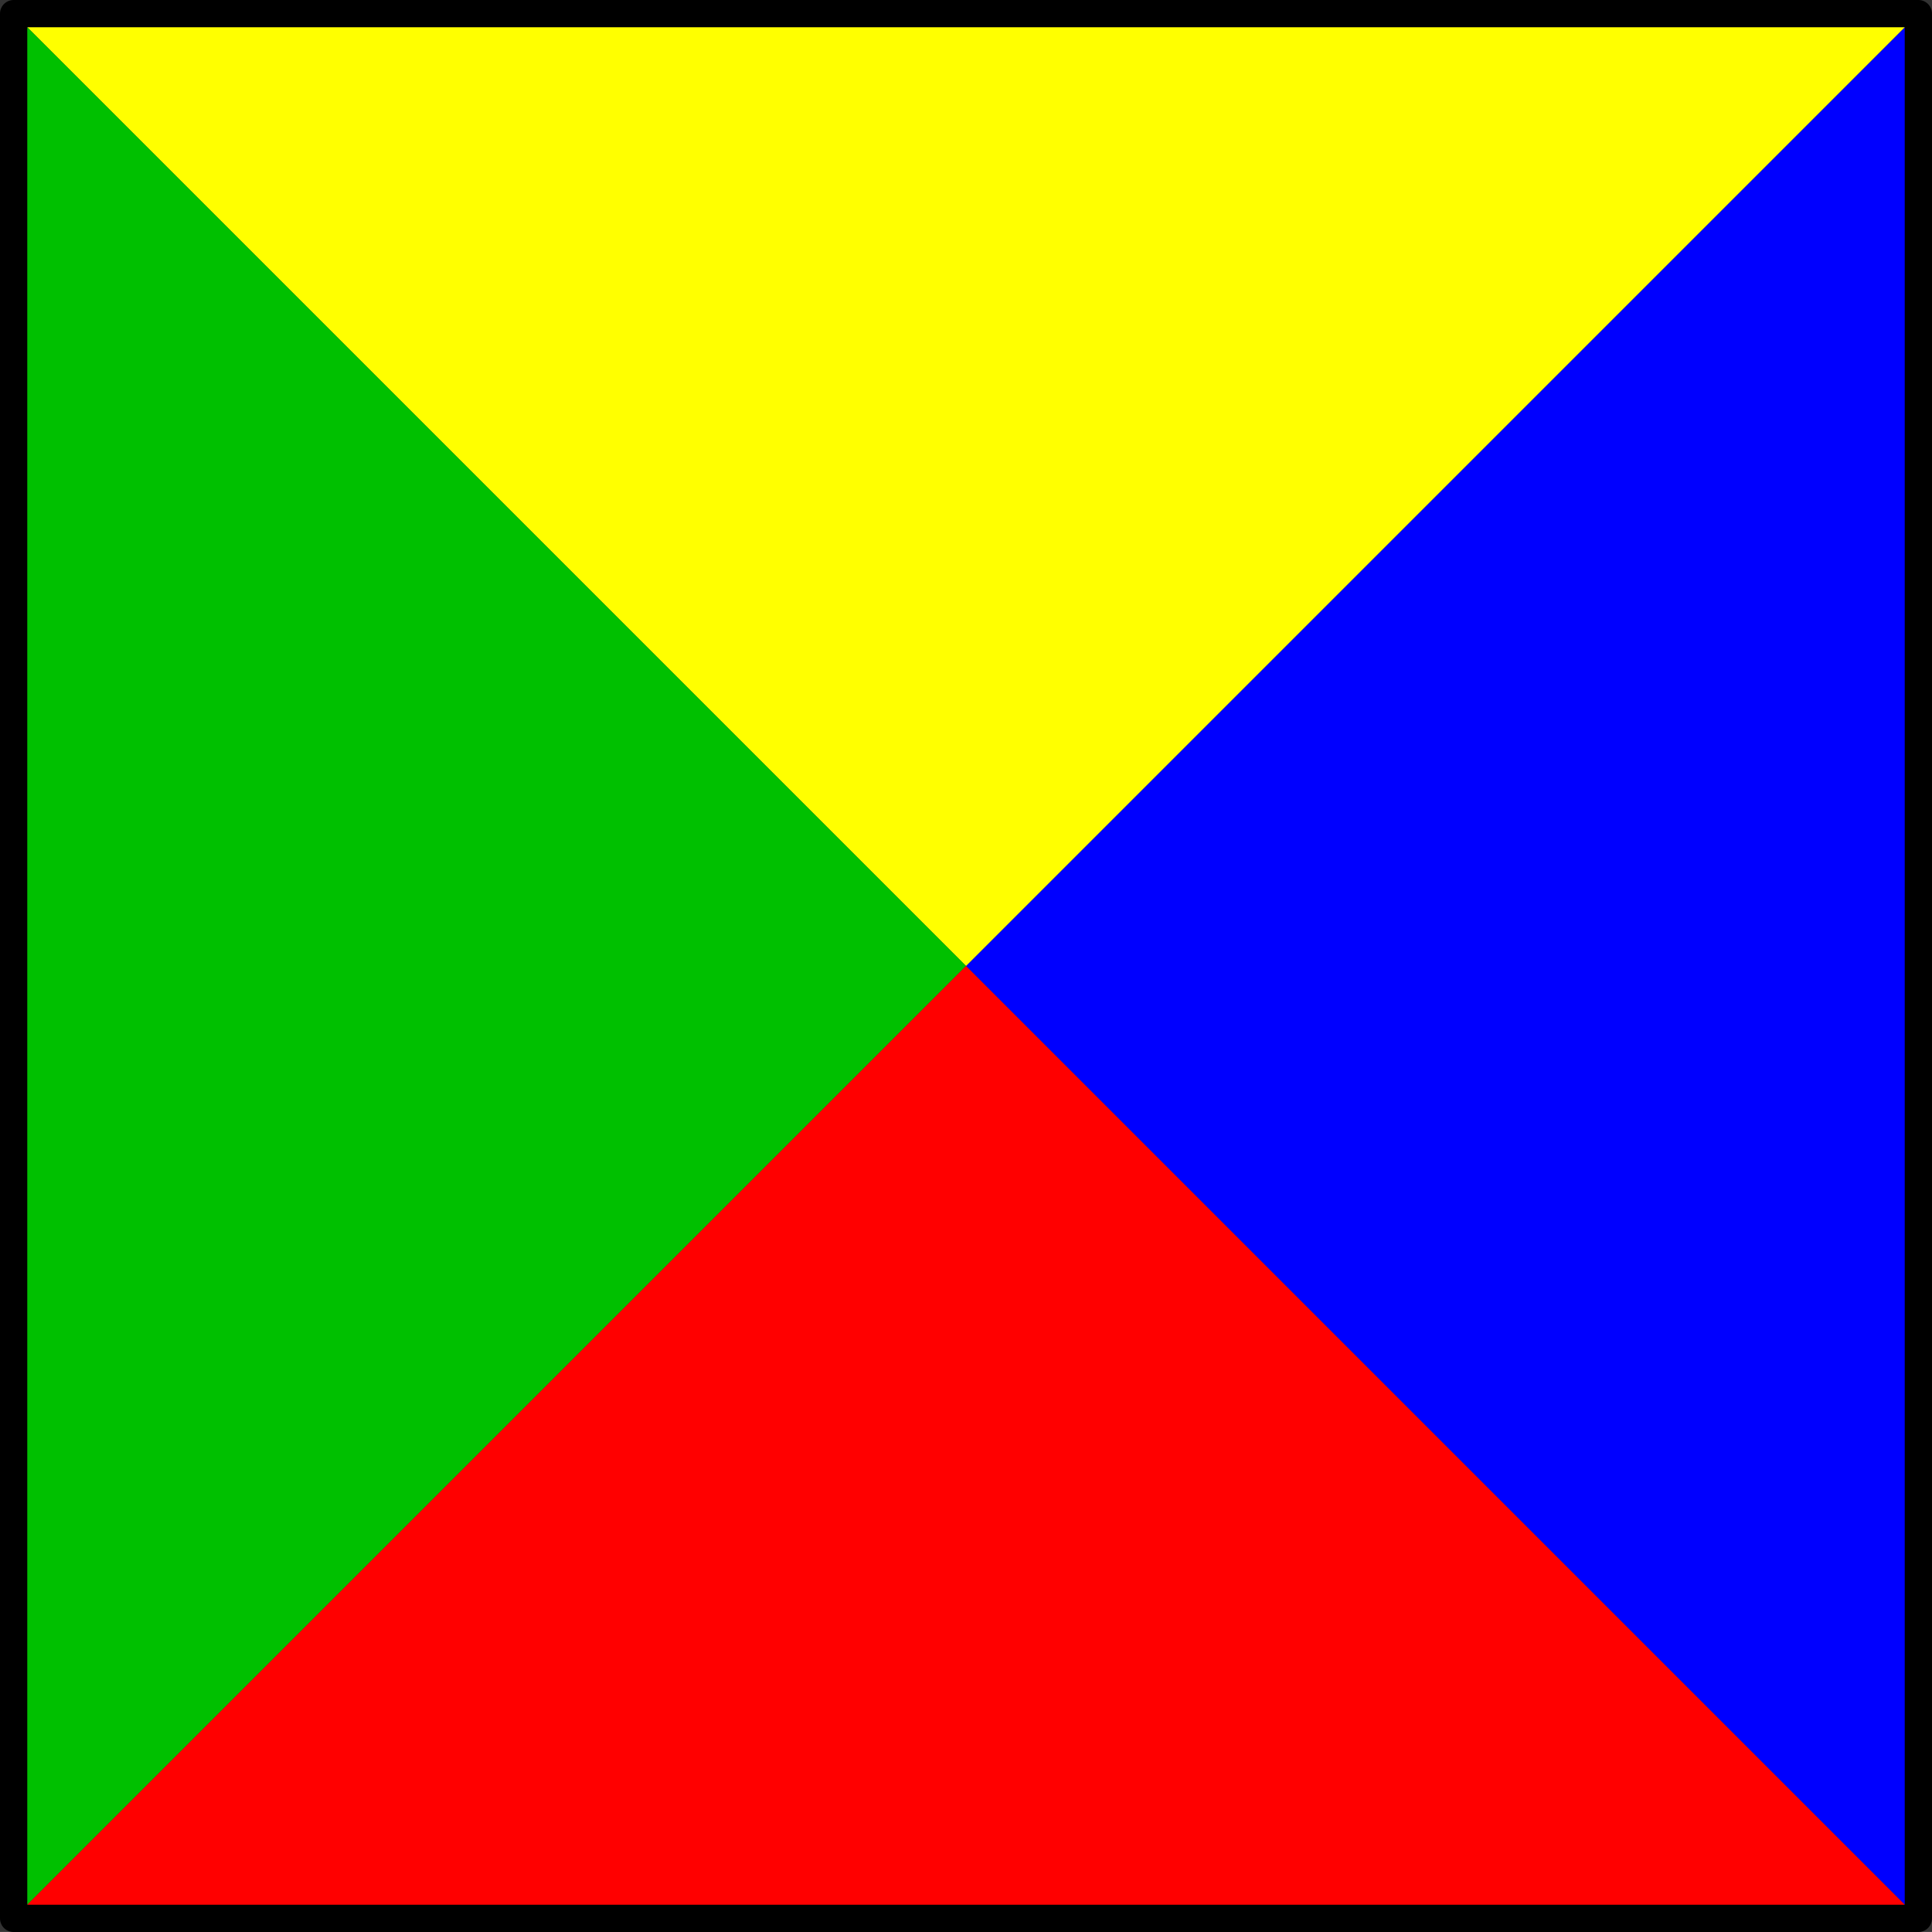
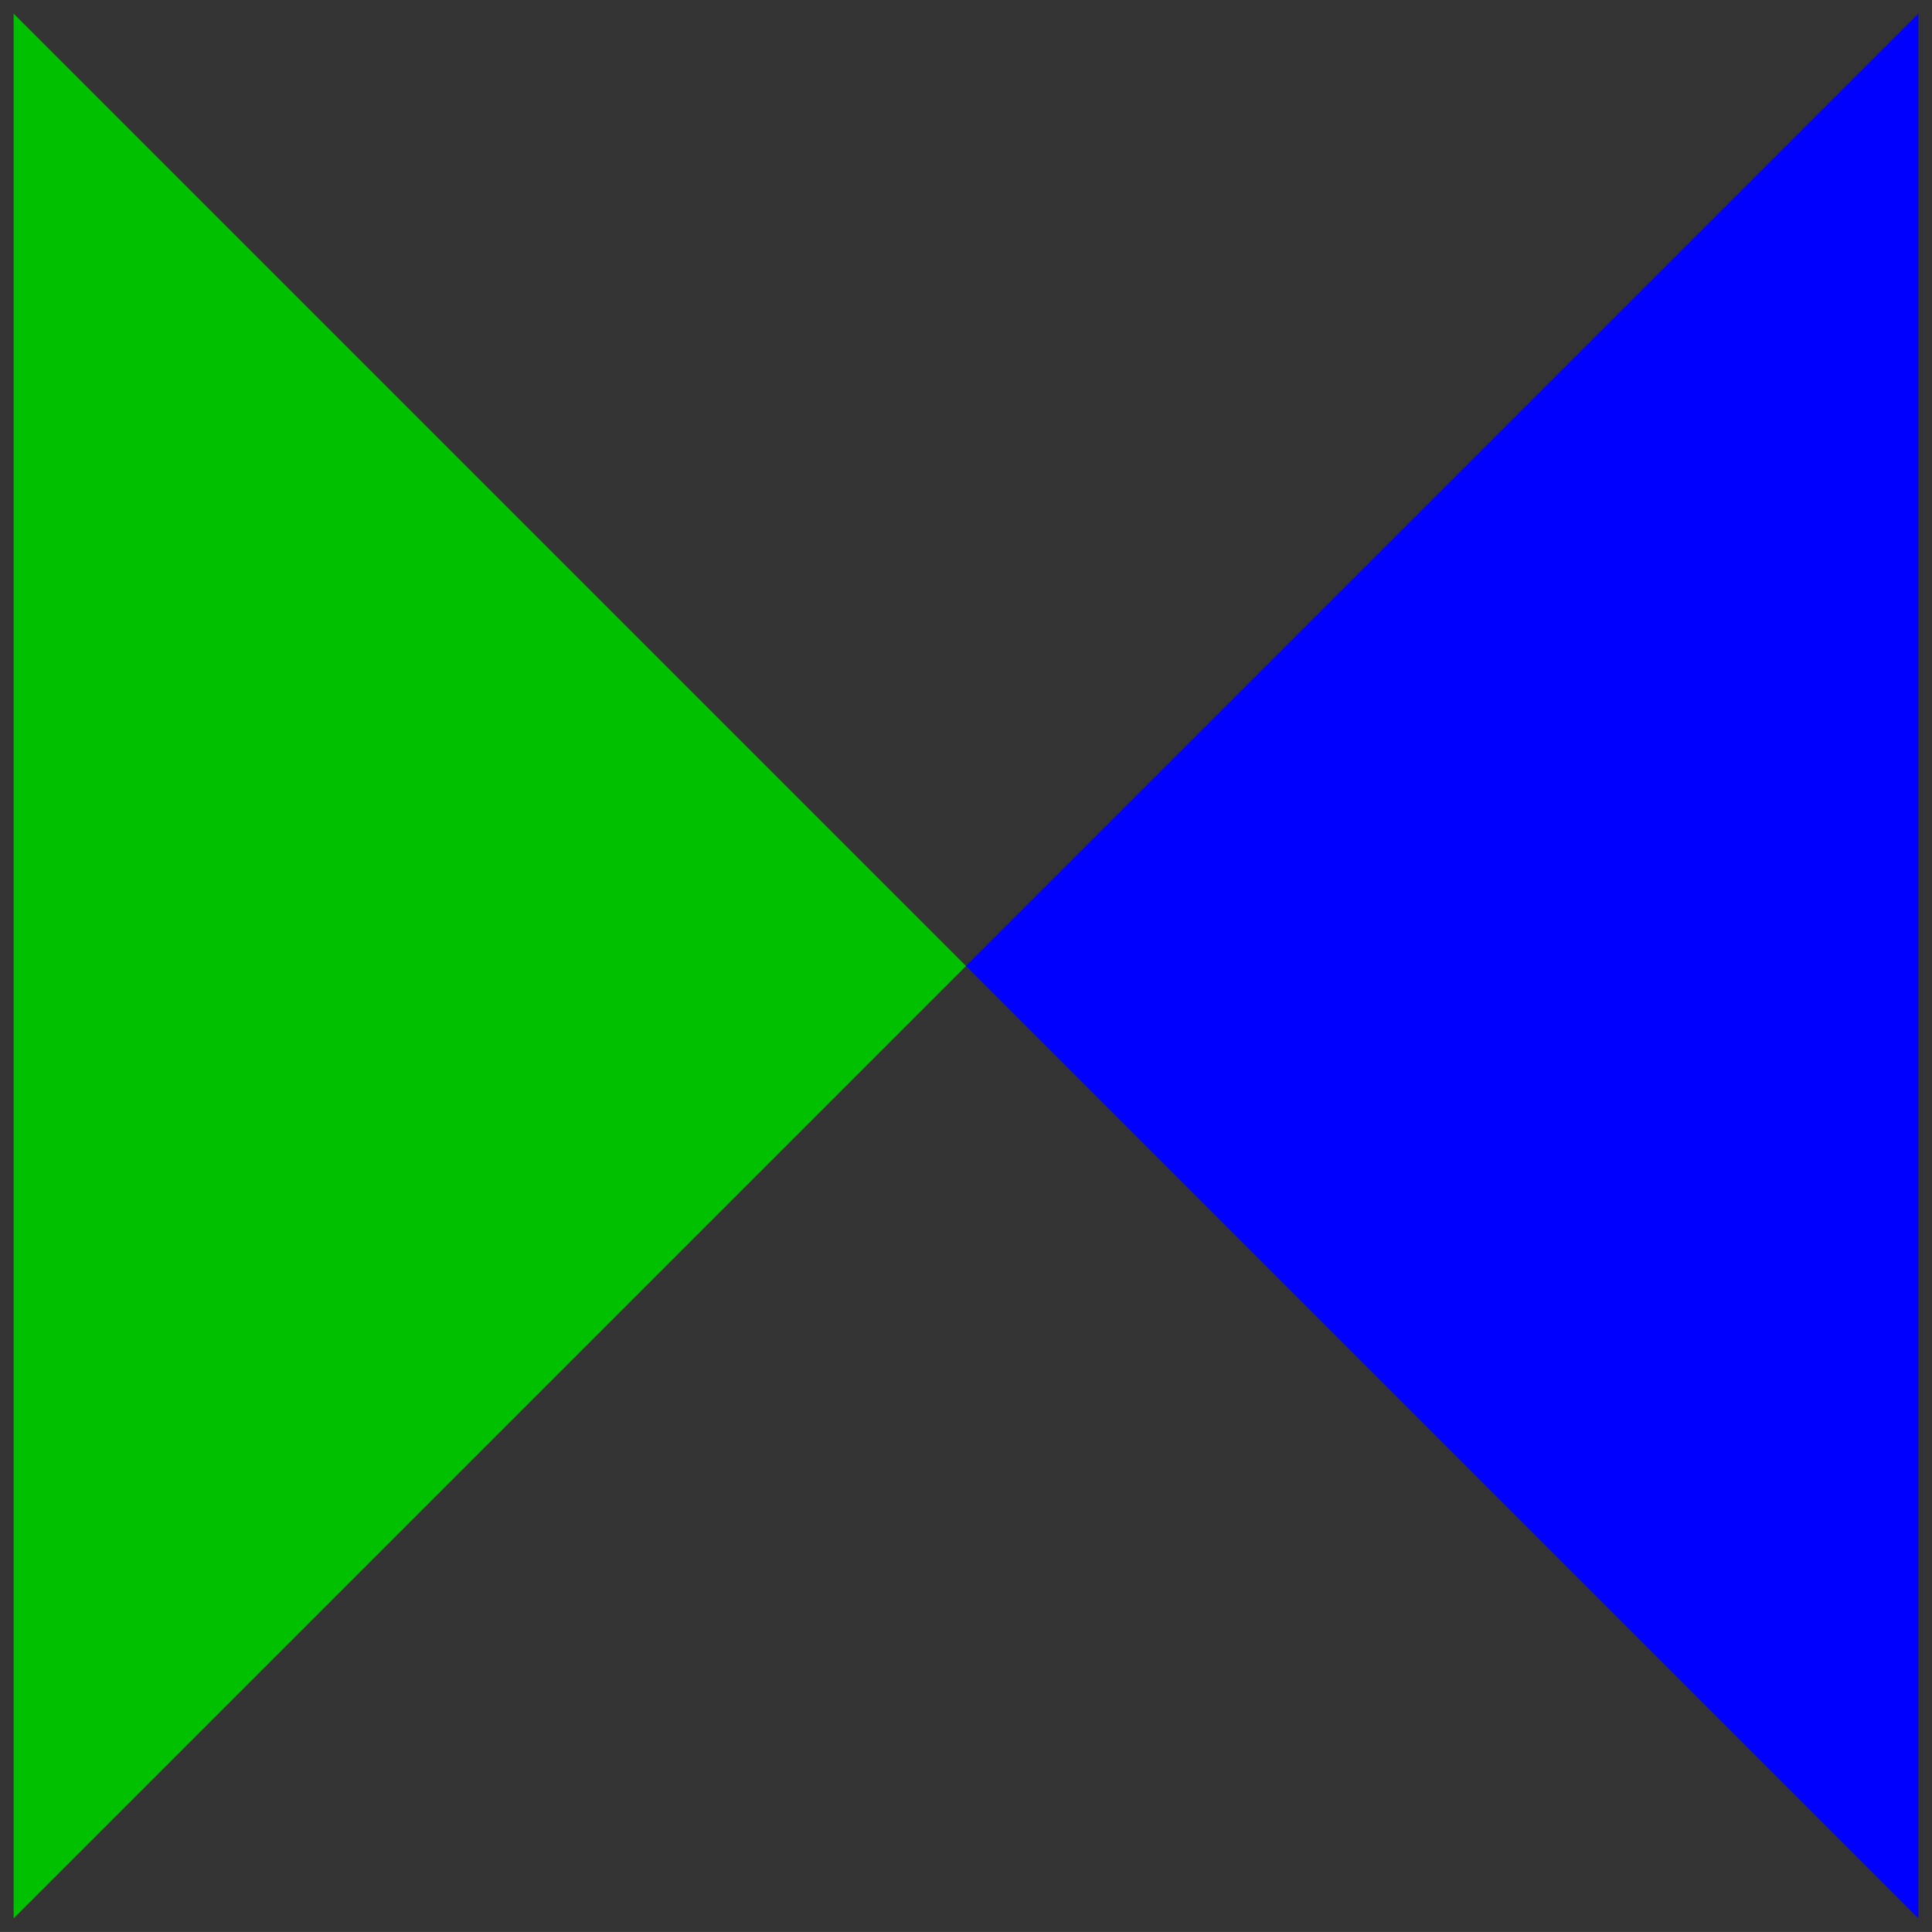
<svg xmlns="http://www.w3.org/2000/svg" height="71.131pt" version="1.1" viewBox="56.621 54.06 71.132 71.131" width="71.132pt">
  <rect x="56.621" y="54.06" width="71.132" height="71.131" fill="#333333" stroke="none" />
  <g id="page1">
    <g transform="matrix(1 0 0 1 92.187 89.626)">
      <path d="M 0 0L 35.064 35.064L 35.064 -35.064L 0 0Z" fill="#0000ff" />
    </g>
    <g transform="matrix(1 0 0 1 92.187 89.626)">
-       <path d="M 0 0L 35.064 -35.064L -35.064 -35.064L 0 0Z" fill="#ffff00" />
-     </g>
+       </g>
    <g transform="matrix(1 0 0 1 92.187 89.626)">
      <path d="M 0 0L -35.064 -35.064L -35.064 35.064L 0 0Z" fill="#00c000" />
    </g>
    <g transform="matrix(1 0 0 1 92.187 89.626)">
-       <path d="M 0 0L -35.064 35.064L 35.064 35.064L 0 0Z" fill="#ff0000" />
-     </g>
+       </g>
    <g transform="matrix(1 0 0 1 92.187 89.626)">
-       <path d="M 35.064 35.064L 35.064 -35.064L -35.064 -35.064L -35.064 35.064L 35.064 35.064Z" fill="none" stroke="#000000" stroke-linecap="round" stroke-linejoin="round" stroke-miterlimit="10.037" stroke-width="1.004" />
-     </g>
+       </g>
  </g>
</svg>